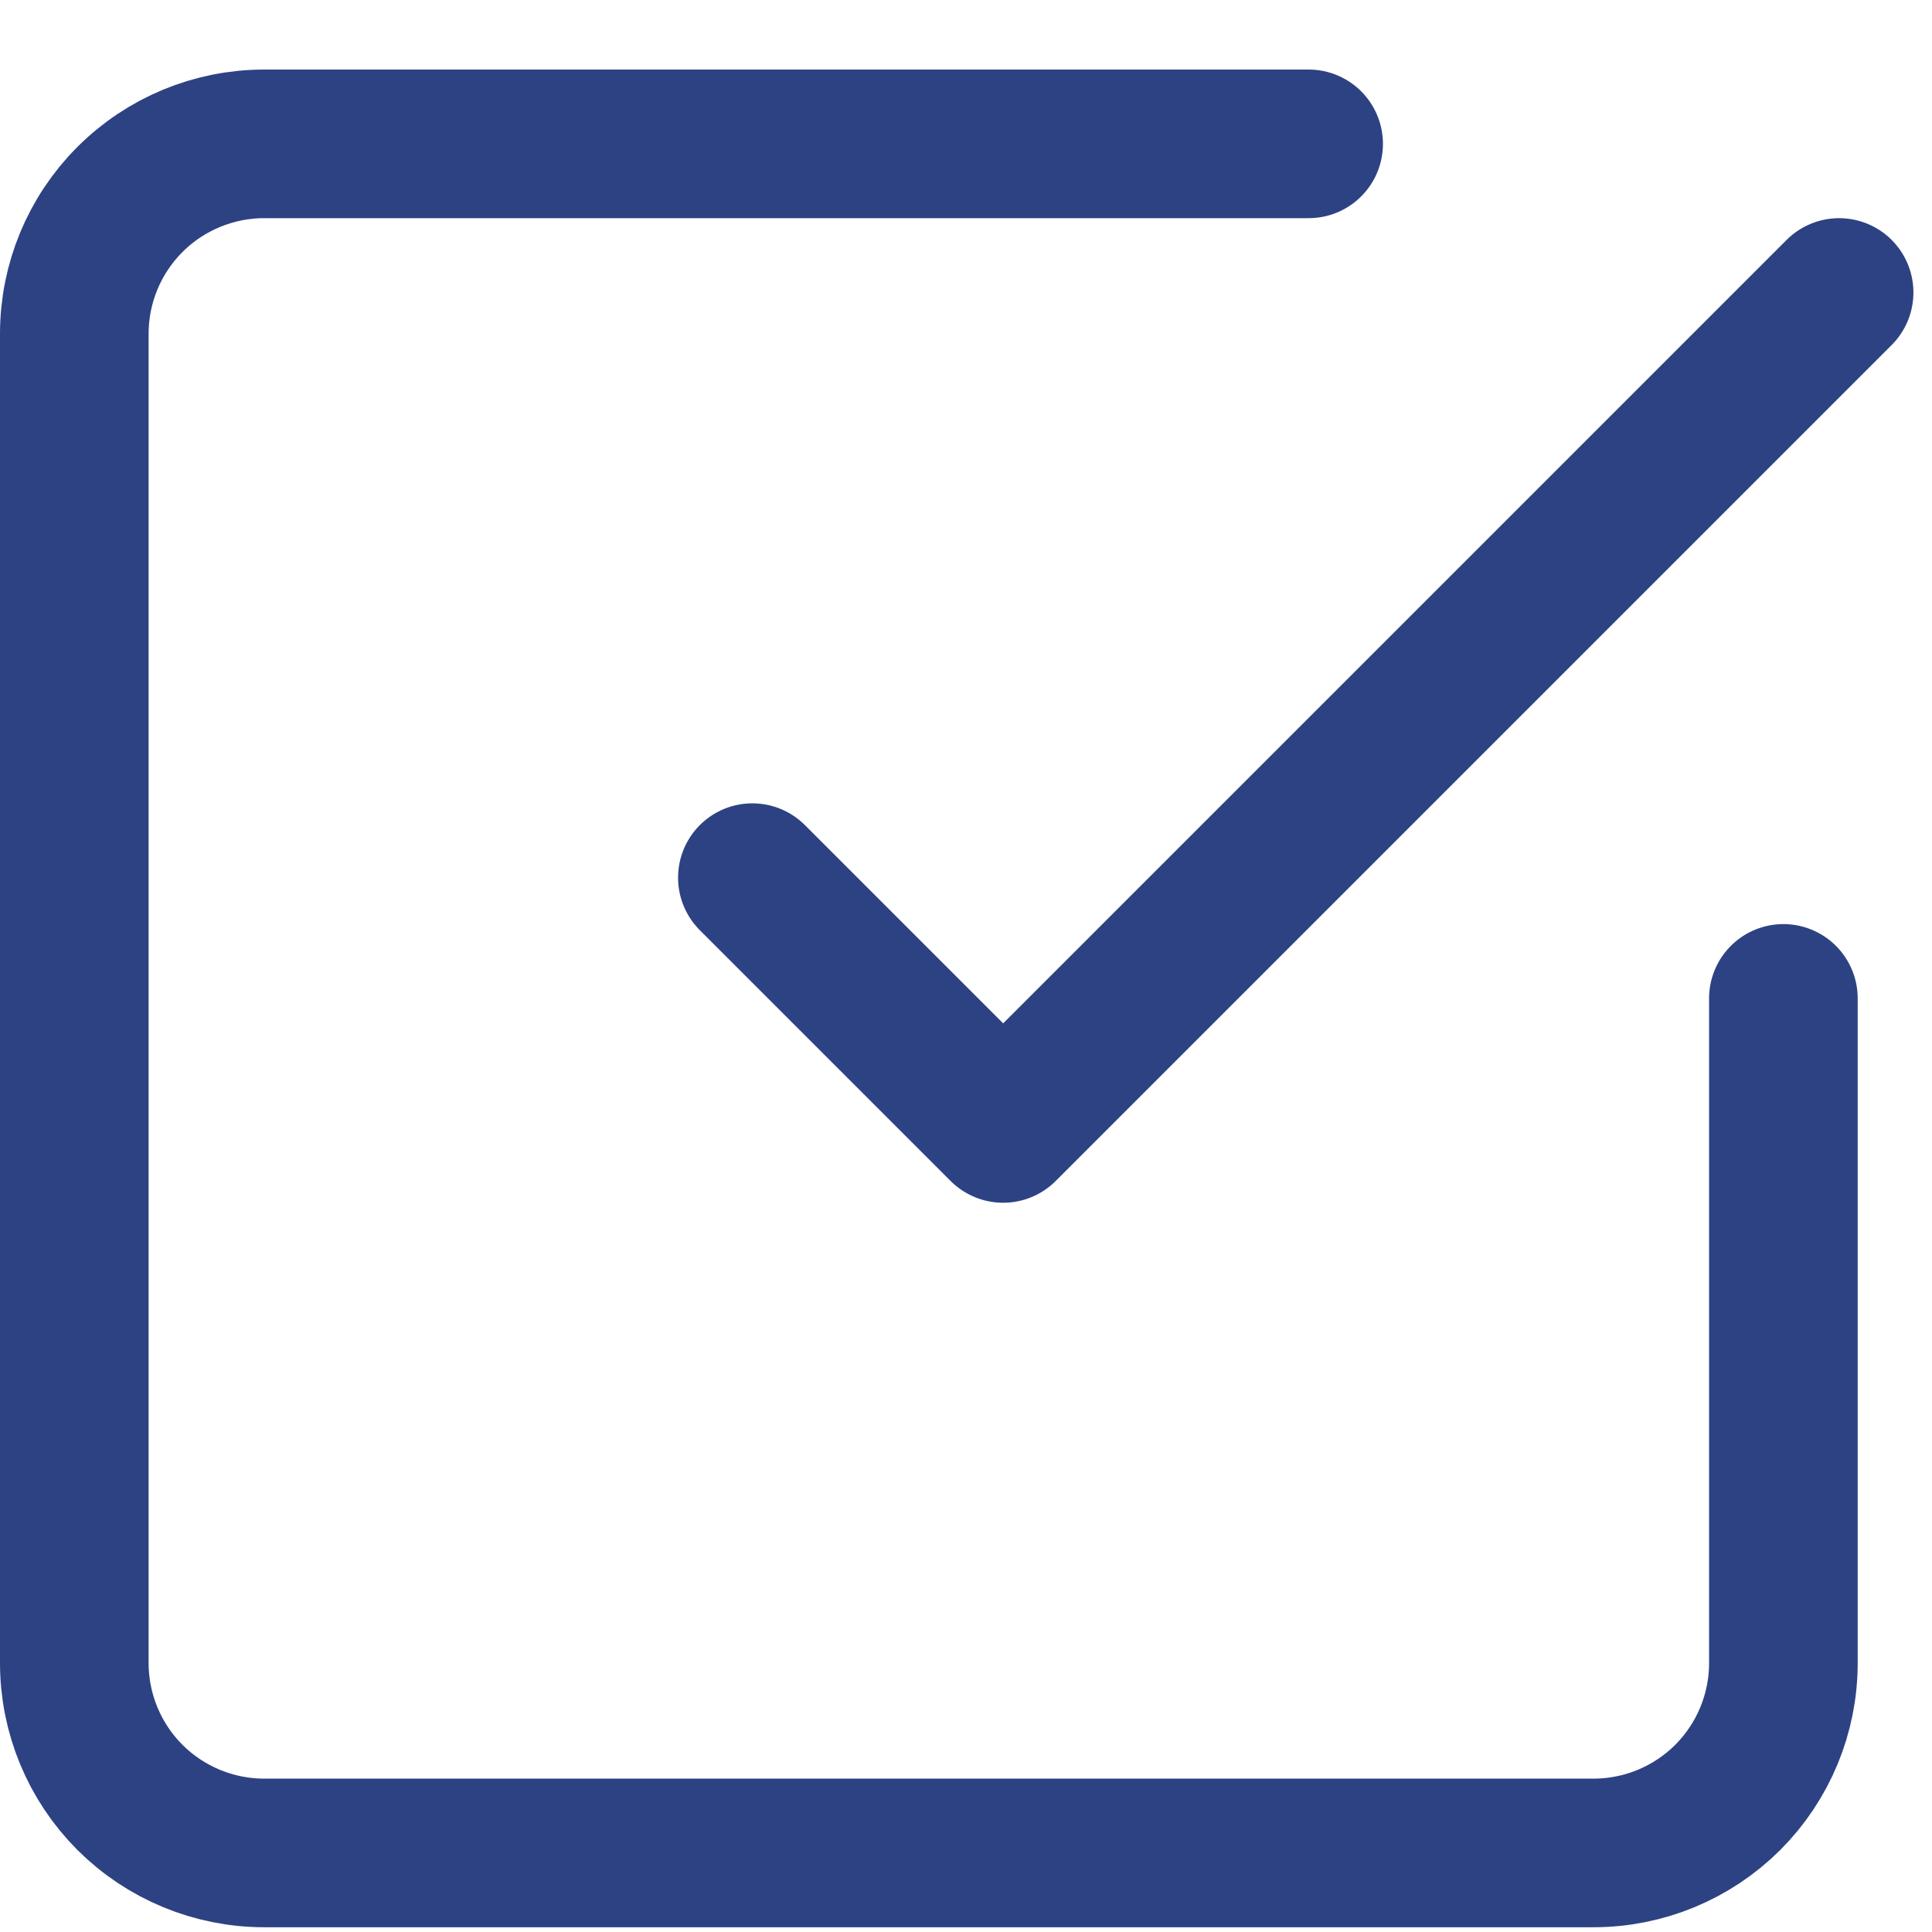
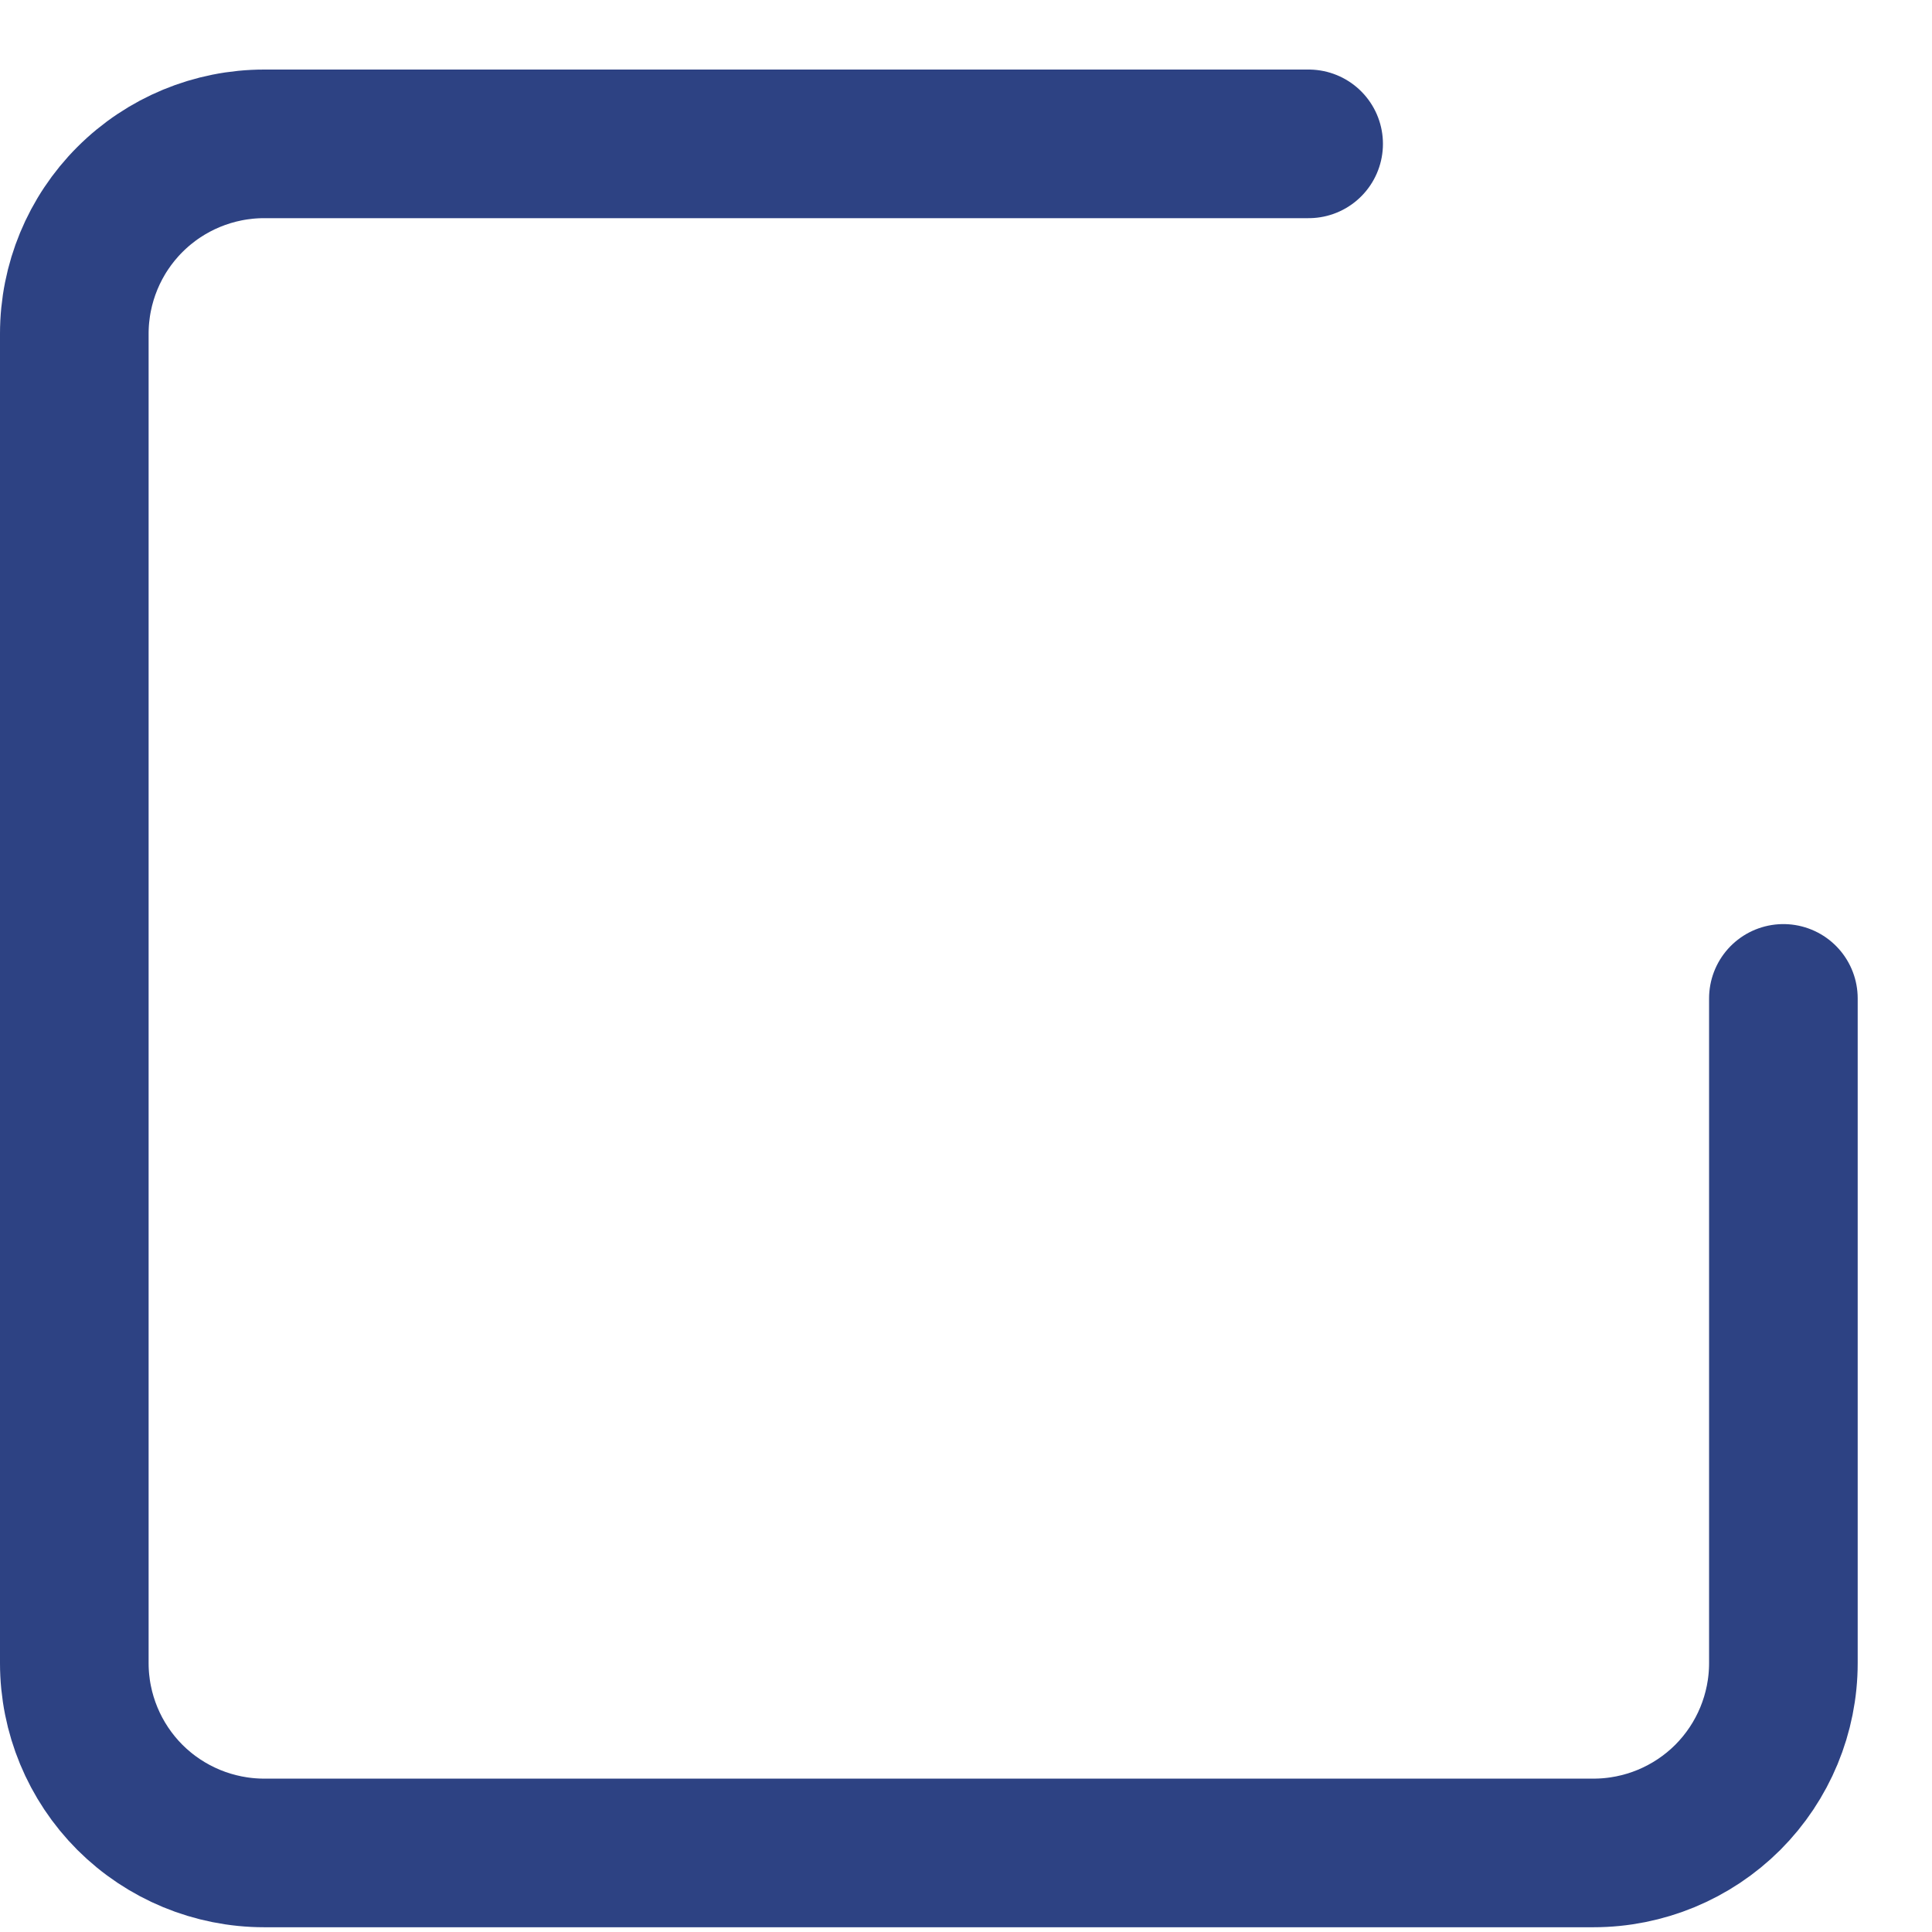
<svg xmlns="http://www.w3.org/2000/svg" width="26" height="26" viewBox="0 0 26 26" fill="none">
-   <path d="M10.125 11.811L13.5 15.186L24.75 3.936" stroke="#2D4283" stroke-width="2" stroke-linecap="round" stroke-linejoin="round" />
  <path d="M24 13.436V22.381C24 23.058 23.731 23.708 23.252 24.188C22.772 24.667 22.122 24.936 21.444 24.936H3.556C2.878 24.936 2.228 24.667 1.748 24.188C1.269 23.708 1 23.058 1 22.381V4.492C1 3.814 1.269 3.164 1.748 2.685C2.228 2.205 2.878 1.936 3.556 1.936H17.611" stroke="#2D4283" stroke-width="2" stroke-linecap="round" stroke-linejoin="round" />
</svg>